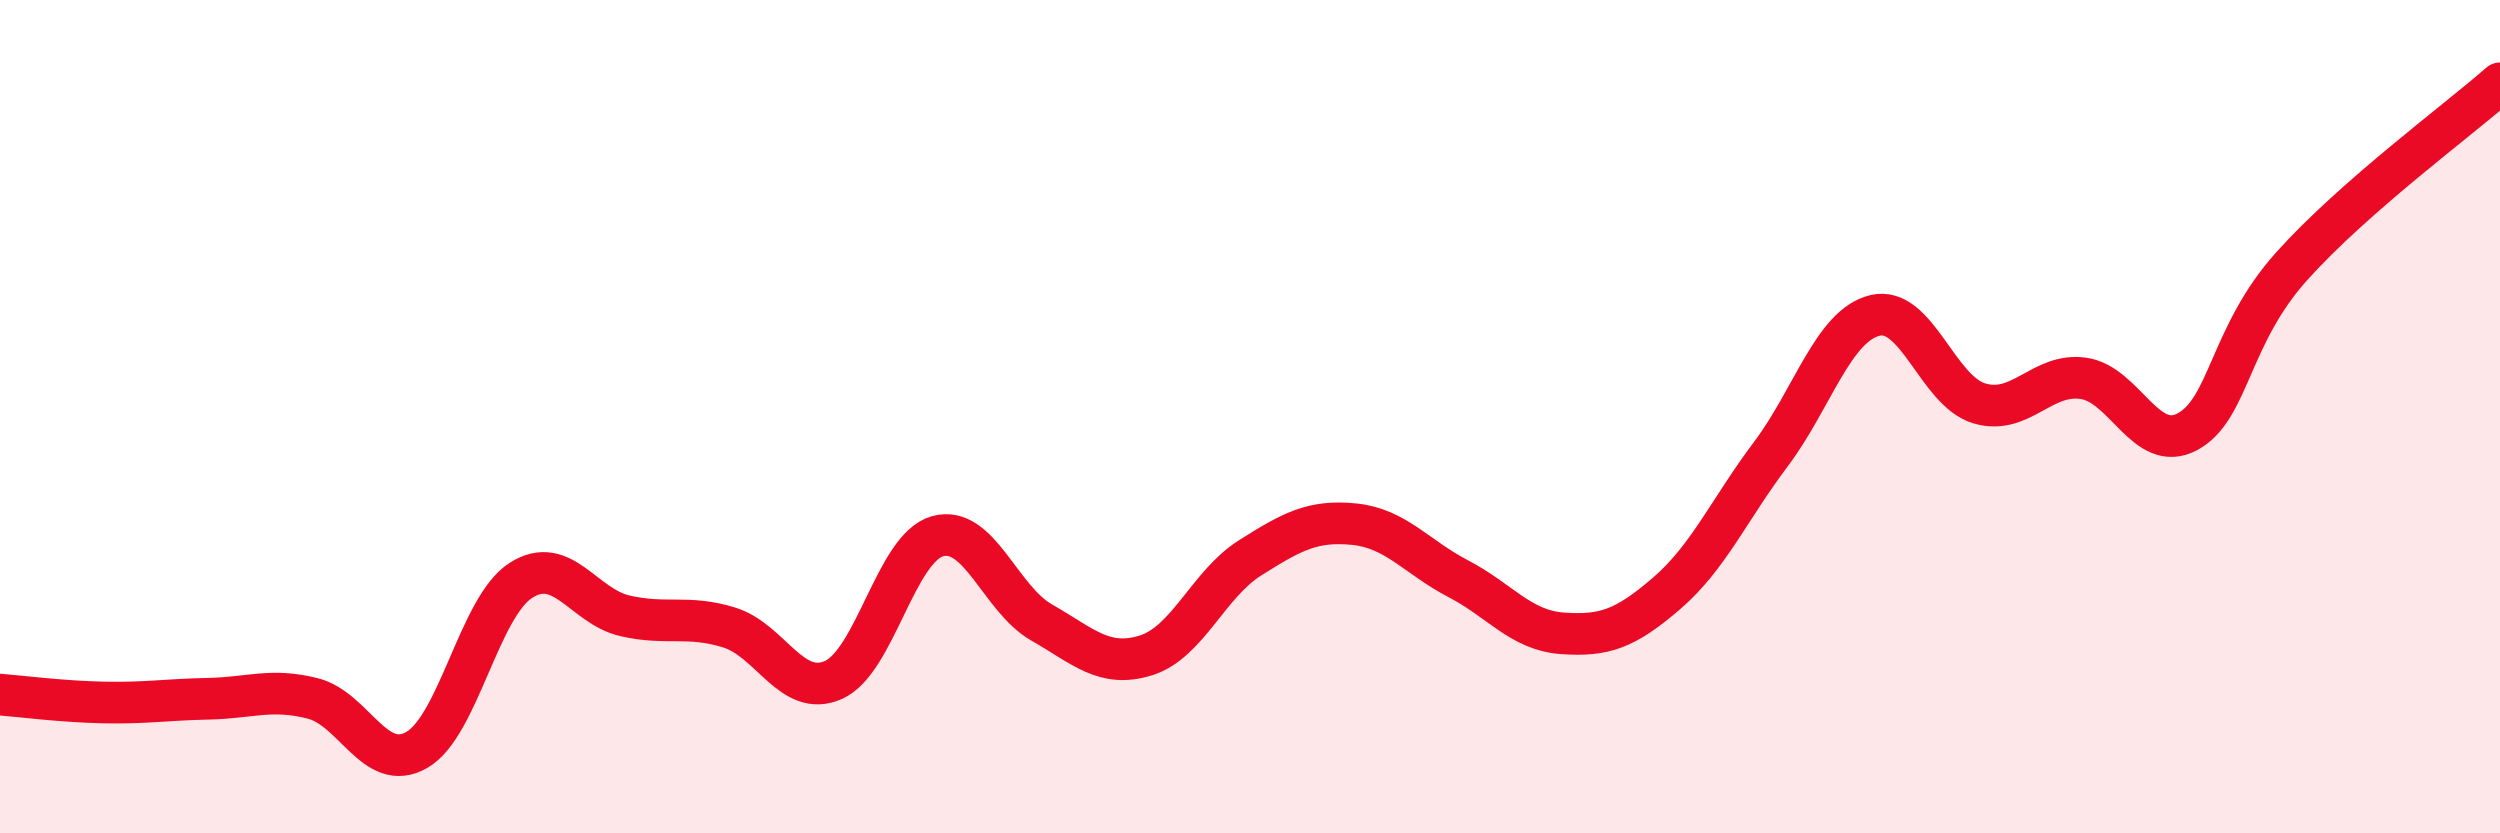
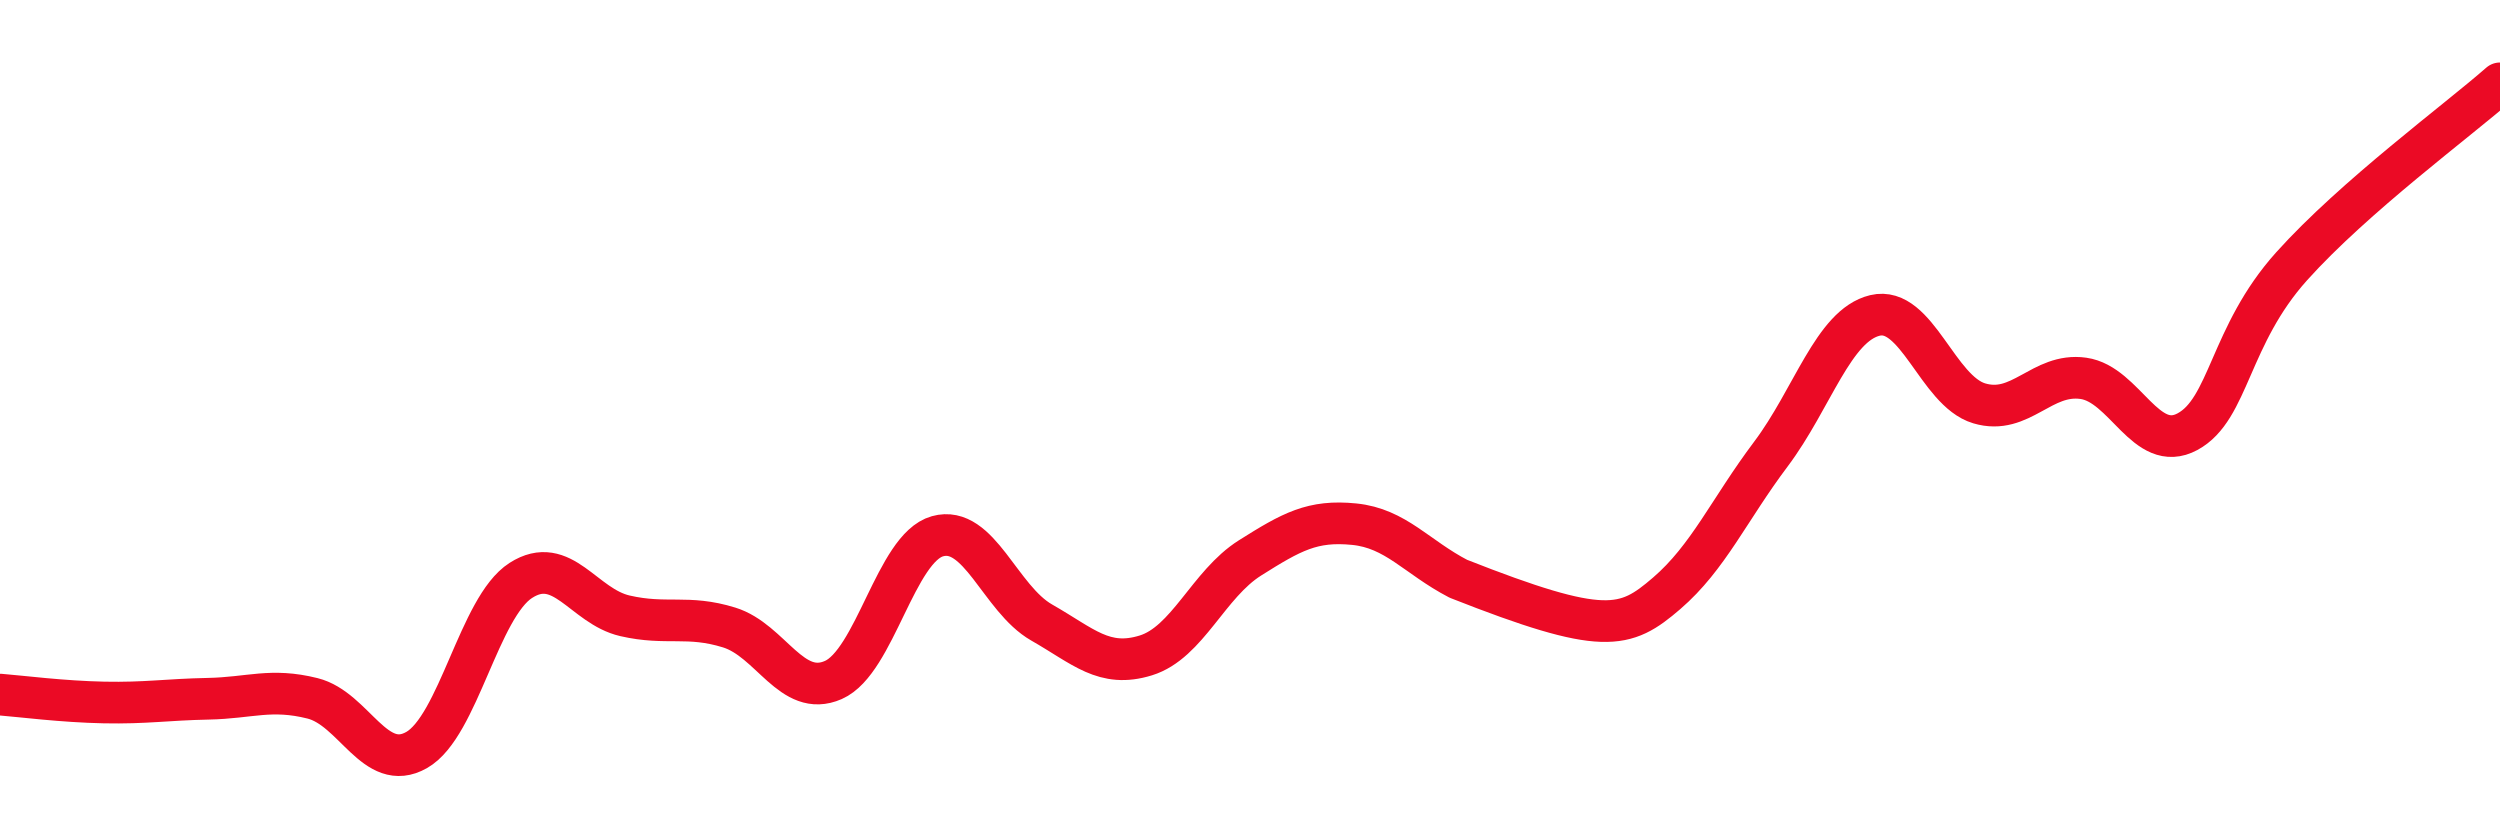
<svg xmlns="http://www.w3.org/2000/svg" width="60" height="20" viewBox="0 0 60 20">
-   <path d="M 0,16.67 C 0.5,16.71 1.5,16.84 2.5,16.86 C 3.5,16.88 4,16.79 5,16.77 C 6,16.75 6.5,16.51 7.5,16.76 C 8.5,17.01 9,18.57 10,18 C 11,17.43 11.5,14.57 12.5,13.93 C 13.5,13.29 14,14.55 15,14.78 C 16,15.01 16.5,14.75 17.5,15.06 C 18.5,15.37 19,16.76 20,16.32 C 21,15.88 21.5,13.15 22.5,12.87 C 23.5,12.59 24,14.37 25,14.94 C 26,15.51 26.5,16.04 27.5,15.73 C 28.5,15.42 29,14.02 30,13.39 C 31,12.76 31.5,12.48 32.5,12.58 C 33.5,12.68 34,13.37 35,13.89 C 36,14.41 36.5,15.13 37.5,15.2 C 38.5,15.27 39,15.1 40,14.24 C 41,13.38 41.5,12.23 42.5,10.9 C 43.5,9.57 44,7.81 45,7.57 C 46,7.33 46.5,9.38 47.5,9.68 C 48.5,9.98 49,8.94 50,9.08 C 51,9.22 51.5,10.9 52.5,10.36 C 53.5,9.82 53.5,8.06 55,6.39 C 56.5,4.72 59,2.88 60,2L60 20L0 20Z" fill="#EB0A25" opacity="0.1" stroke-linecap="round" stroke-linejoin="round" />
-   <path d="M 0,16.67 C 0.5,16.71 1.5,16.84 2.5,16.86 C 3.5,16.88 4,16.79 5,16.77 C 6,16.75 6.5,16.51 7.5,16.76 C 8.5,17.01 9,18.57 10,18 C 11,17.43 11.5,14.57 12.5,13.93 C 13.5,13.29 14,14.55 15,14.78 C 16,15.01 16.5,14.75 17.5,15.06 C 18.5,15.37 19,16.76 20,16.32 C 21,15.88 21.5,13.15 22.5,12.87 C 23.5,12.59 24,14.37 25,14.94 C 26,15.51 26.5,16.04 27.5,15.73 C 28.5,15.42 29,14.02 30,13.39 C 31,12.76 31.5,12.48 32.5,12.58 C 33.5,12.68 34,13.37 35,13.89 C 36,14.41 36.5,15.13 37.5,15.2 C 38.5,15.27 39,15.1 40,14.24 C 41,13.38 41.5,12.23 42.5,10.9 C 43.5,9.57 44,7.81 45,7.57 C 46,7.33 46.5,9.38 47.5,9.68 C 48.5,9.98 49,8.94 50,9.08 C 51,9.22 51.5,10.9 52.5,10.36 C 53.5,9.82 53.5,8.06 55,6.39 C 56.5,4.72 59,2.88 60,2" stroke="#EB0A25" stroke-width="1" fill="none" stroke-linecap="round" stroke-linejoin="round" />
+   <path d="M 0,16.67 C 0.5,16.71 1.5,16.84 2.5,16.86 C 3.5,16.88 4,16.79 5,16.77 C 6,16.75 6.5,16.51 7.5,16.76 C 8.5,17.01 9,18.57 10,18 C 11,17.43 11.5,14.57 12.5,13.93 C 13.5,13.29 14,14.55 15,14.78 C 16,15.01 16.5,14.75 17.5,15.06 C 18.5,15.37 19,16.76 20,16.32 C 21,15.88 21.5,13.15 22.5,12.87 C 23.5,12.59 24,14.37 25,14.94 C 26,15.51 26.5,16.04 27.5,15.73 C 28.5,15.42 29,14.02 30,13.39 C 31,12.76 31.5,12.48 32.5,12.58 C 33.5,12.68 34,13.37 35,13.89 C 38.5,15.27 39,15.1 40,14.24 C 41,13.38 41.5,12.23 42.5,10.9 C 43.5,9.57 44,7.81 45,7.57 C 46,7.33 46.5,9.38 47.5,9.68 C 48.5,9.98 49,8.94 50,9.08 C 51,9.22 51.5,10.9 52.5,10.36 C 53.5,9.82 53.5,8.06 55,6.39 C 56.5,4.72 59,2.88 60,2" stroke="#EB0A25" stroke-width="1" fill="none" stroke-linecap="round" stroke-linejoin="round" />
</svg>